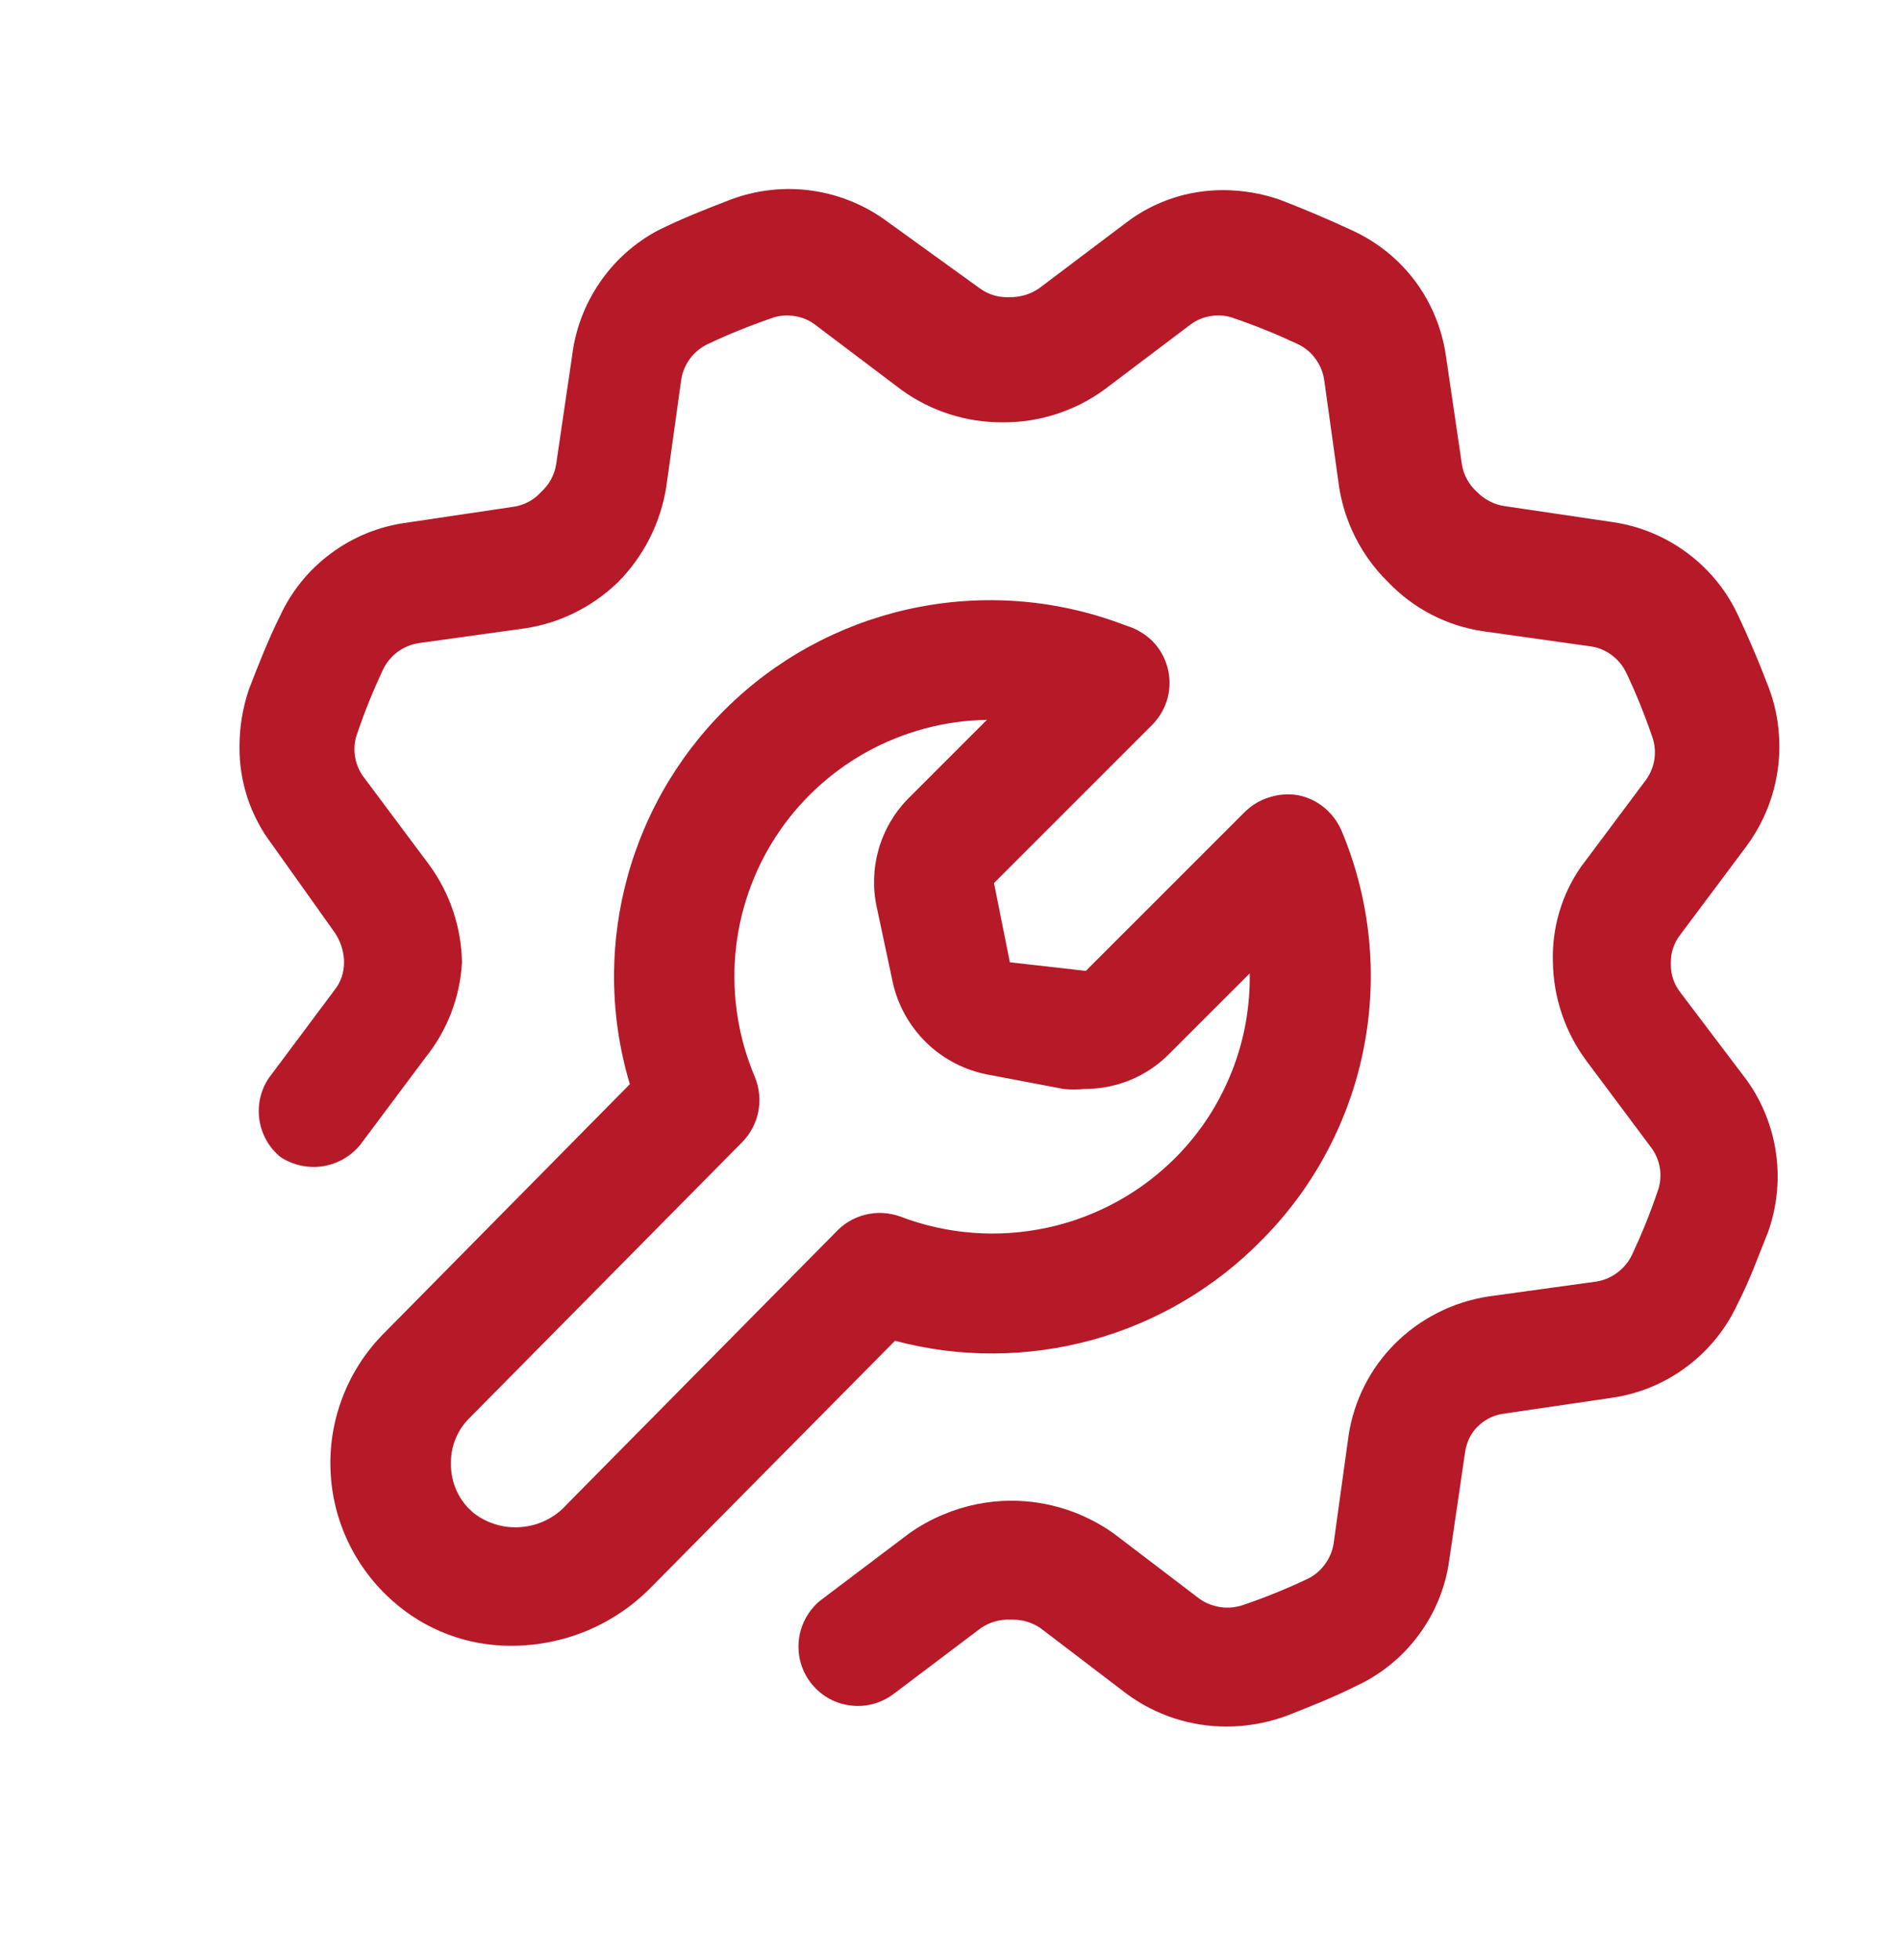
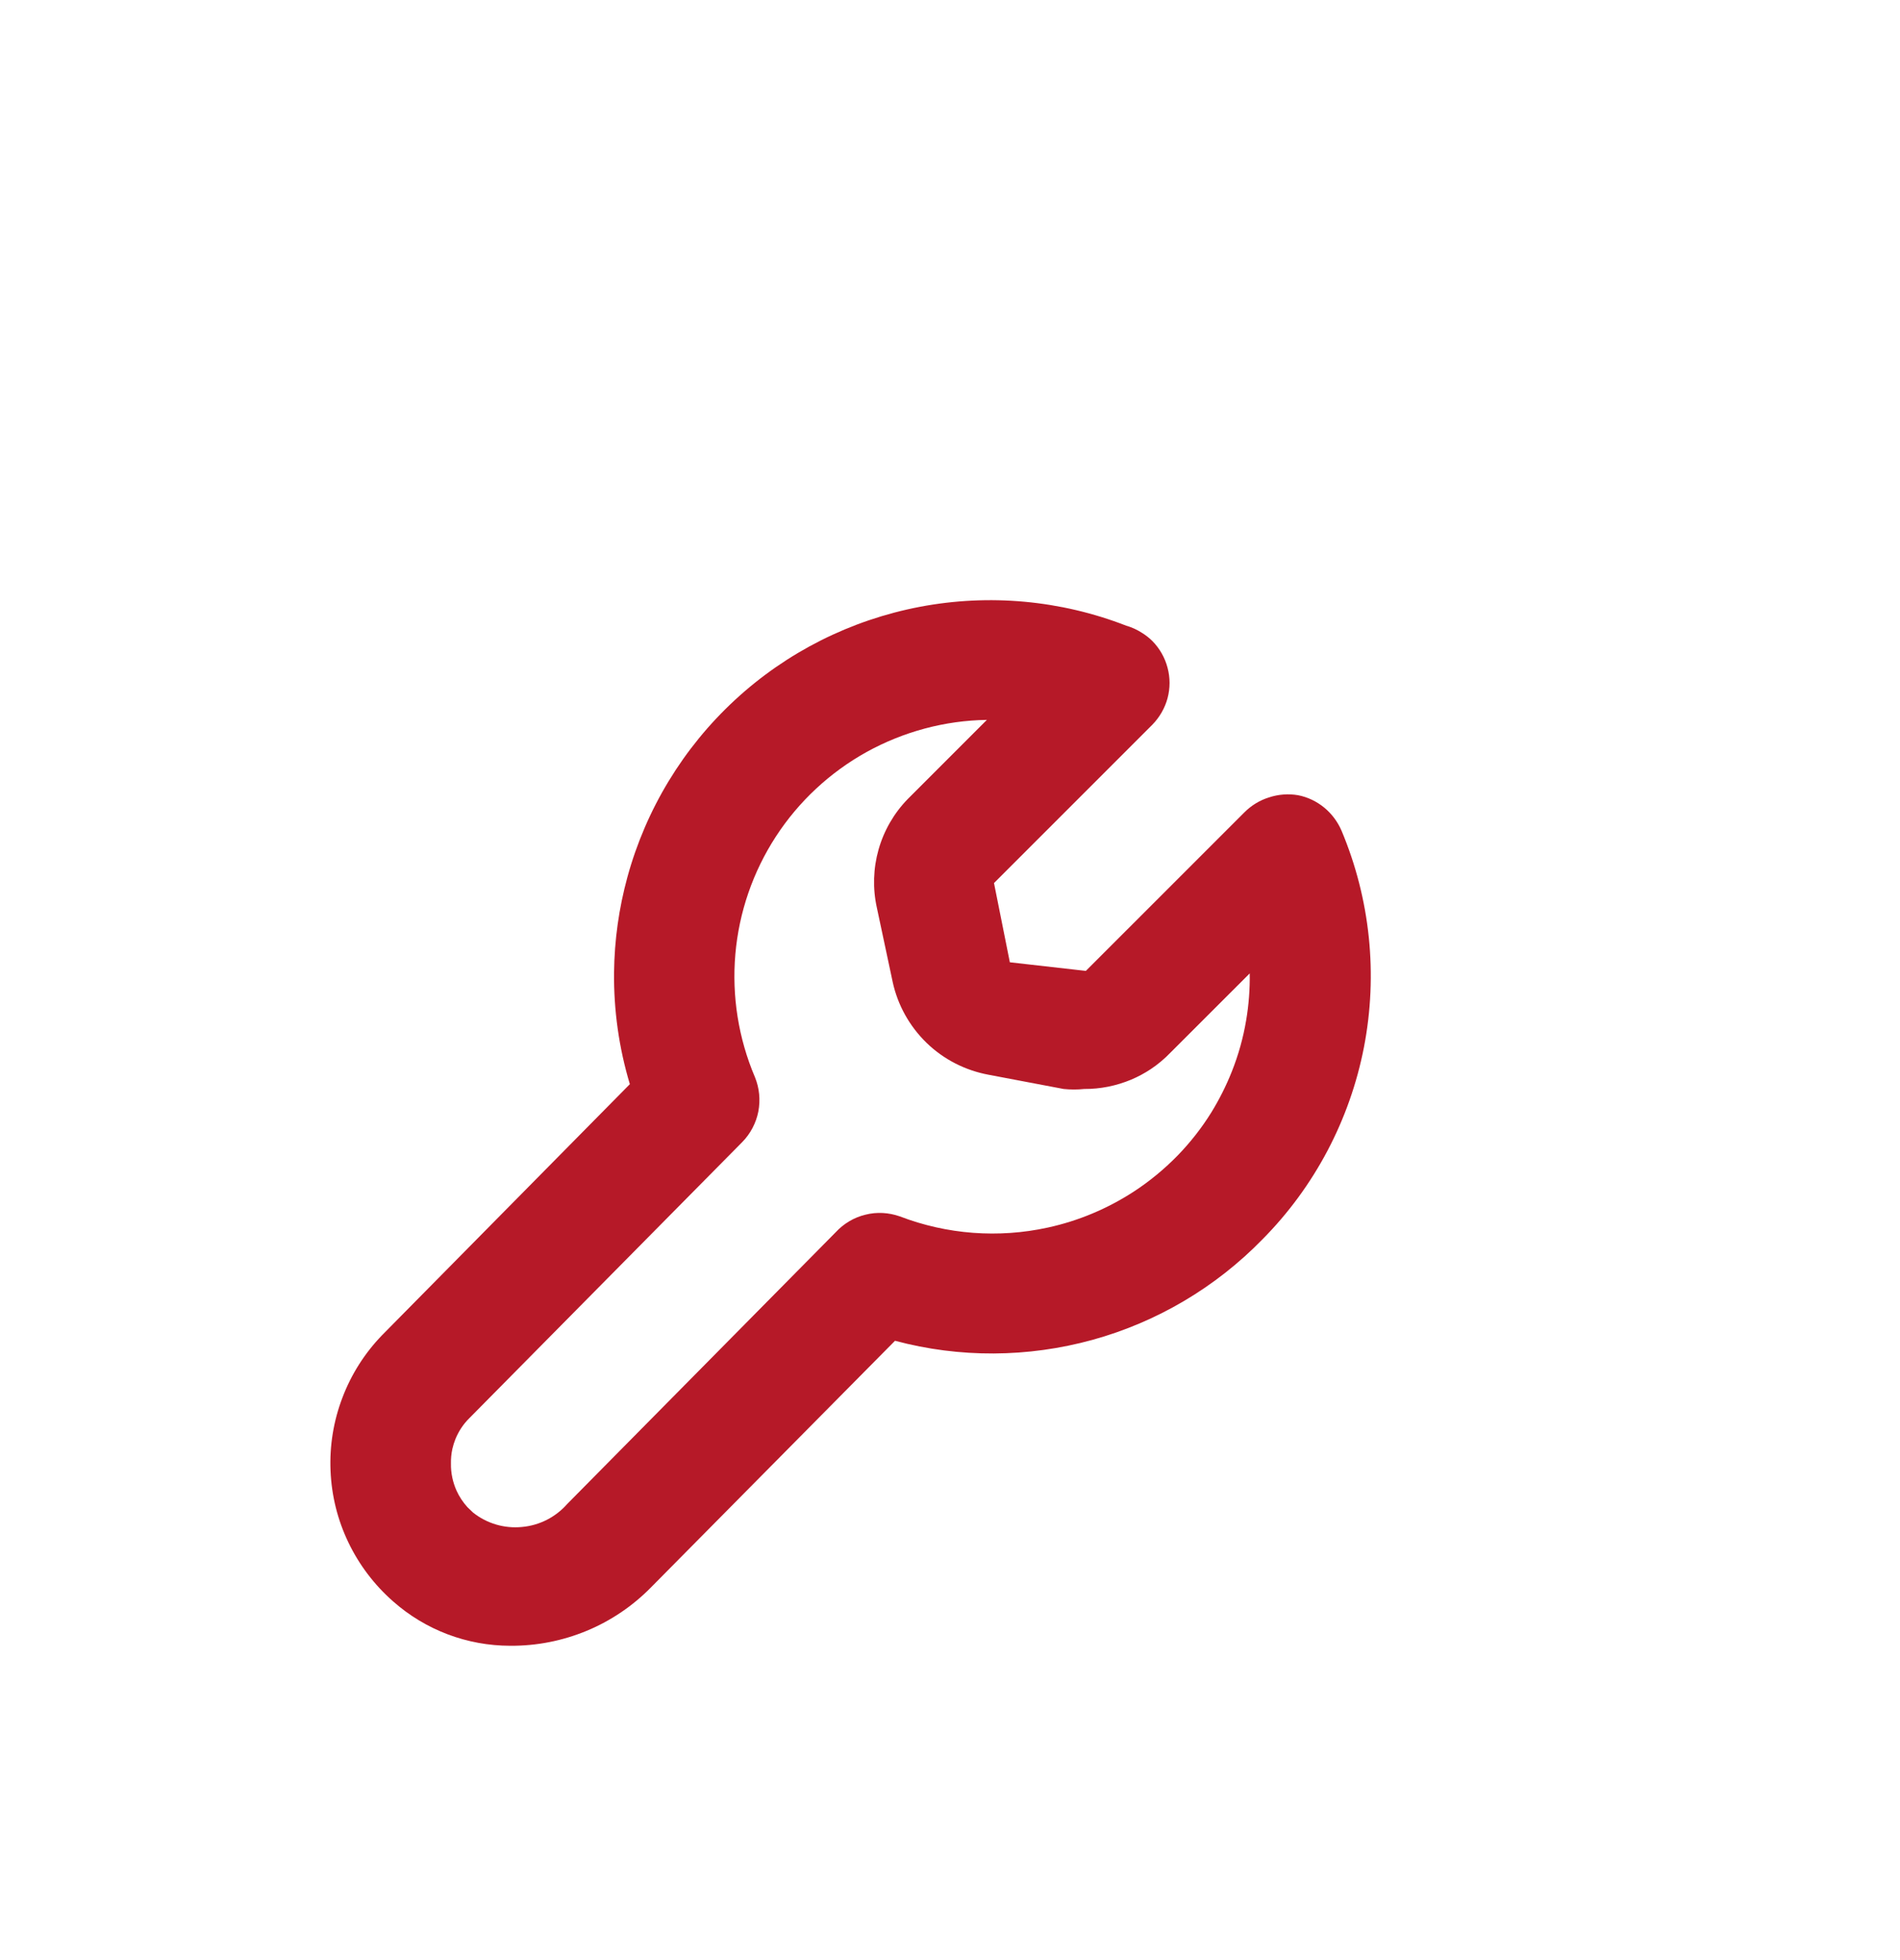
<svg xmlns="http://www.w3.org/2000/svg" width="32" height="33" viewBox="0 0 32 33" fill="none">
-   <path d="M28.301 16.709L29.421 18.188C29.681 18.552 29.85 18.974 29.912 19.417C29.945 19.649 29.948 19.88 29.923 20.107C29.9 20.32 29.852 20.532 29.781 20.735L29.522 21.388C29.442 21.581 29.356 21.774 29.261 21.961C29.066 22.38 28.77 22.742 28.4 23.016C28.03 23.292 27.597 23.469 27.141 23.534L25.314 23.802C25.153 23.826 25.004 23.901 24.888 24.016C24.835 24.068 24.791 24.128 24.757 24.193C24.714 24.276 24.686 24.365 24.674 24.456L24.408 26.268C24.345 26.727 24.168 27.159 23.892 27.529C23.617 27.901 23.253 28.196 22.834 28.388C22.455 28.578 22.064 28.732 21.672 28.886L21.608 28.909C21.303 29.013 20.983 29.068 20.661 29.068C20.057 29.07 19.468 28.878 18.981 28.521L17.528 27.414C17.442 27.354 17.347 27.313 17.247 27.289C17.173 27.274 17.097 27.266 17.021 27.268C16.841 27.261 16.662 27.31 16.515 27.414L15.048 28.521C14.835 28.68 14.569 28.75 14.306 28.711C14.044 28.675 13.807 28.534 13.647 28.321C13.535 28.172 13.468 27.995 13.452 27.813C13.445 27.737 13.447 27.659 13.458 27.581C13.486 27.383 13.572 27.201 13.702 27.055C13.746 27.006 13.794 26.961 13.848 26.922L15.314 25.815C15.494 25.688 15.687 25.581 15.888 25.498C16.25 25.346 16.639 25.266 17.034 25.266C17.651 25.266 18.251 25.459 18.754 25.815L20.208 26.922C20.269 26.964 20.335 26.998 20.406 27.021C20.459 27.039 20.513 27.052 20.569 27.06C20.699 27.076 20.832 27.06 20.954 27.016C21.313 26.893 21.665 26.75 22.007 26.589C22.07 26.56 22.128 26.524 22.18 26.48C22.229 26.44 22.272 26.393 22.309 26.344C22.388 26.24 22.44 26.117 22.461 25.987L22.714 24.162C22.804 23.581 23.074 23.044 23.488 22.628C23.914 22.201 24.465 21.922 25.061 21.828L26.888 21.576C27.017 21.555 27.14 21.503 27.244 21.422C27.349 21.344 27.433 21.24 27.488 21.123C27.649 20.779 27.792 20.427 27.914 20.068C27.96 19.948 27.975 19.818 27.959 19.69C27.943 19.563 27.895 19.44 27.821 19.336L26.714 17.854C26.36 17.375 26.164 16.797 26.154 16.201C26.135 15.633 26.298 15.07 26.621 14.602L27.727 13.123C27.802 13.016 27.85 12.893 27.866 12.766C27.882 12.638 27.867 12.508 27.821 12.388C27.698 12.029 27.556 11.677 27.394 11.336C27.339 11.216 27.255 11.112 27.151 11.034C27.046 10.953 26.924 10.901 26.794 10.883L24.981 10.628C24.371 10.539 23.807 10.248 23.381 9.802C23.118 9.547 22.909 9.242 22.762 8.909C22.663 8.685 22.593 8.448 22.554 8.201L22.301 6.388C22.28 6.258 22.228 6.136 22.149 6.032C22.117 5.987 22.08 5.948 22.039 5.912C21.982 5.862 21.918 5.821 21.848 5.789C21.505 5.628 21.153 5.485 20.794 5.362C20.674 5.315 20.544 5.3 20.416 5.318C20.288 5.334 20.166 5.38 20.061 5.456L18.595 6.563C18.099 6.922 17.5 7.115 16.888 7.11C16.275 7.115 15.677 6.922 15.181 6.563L13.714 5.456C13.66 5.417 13.602 5.386 13.54 5.362C13.483 5.341 13.421 5.326 13.36 5.318C13.231 5.3 13.102 5.315 12.981 5.362C12.622 5.485 12.27 5.628 11.928 5.789C11.809 5.844 11.705 5.927 11.626 6.032C11.547 6.136 11.495 6.258 11.474 6.388L11.221 8.201C11.124 8.808 10.84 9.367 10.408 9.802C10.176 10.026 9.91 10.209 9.621 10.344C9.38 10.456 9.125 10.534 8.861 10.576L7.048 10.828C6.918 10.849 6.796 10.901 6.691 10.979C6.586 11.06 6.503 11.162 6.447 11.281C6.286 11.625 6.143 11.977 6.021 12.336C5.975 12.456 5.96 12.586 5.976 12.714C5.992 12.841 6.04 12.964 6.114 13.068L7.221 14.55C7.402 14.794 7.541 15.065 7.636 15.352C7.726 15.625 7.776 15.912 7.781 16.201C7.749 16.787 7.534 17.346 7.168 17.802L6.061 19.282C5.95 19.414 5.808 19.516 5.649 19.578C5.58 19.604 5.507 19.625 5.432 19.636C5.186 19.672 4.936 19.617 4.727 19.482C4.534 19.326 4.406 19.102 4.369 18.854C4.332 18.607 4.389 18.354 4.528 18.149L5.634 16.669C5.74 16.537 5.796 16.37 5.794 16.201V16.162C5.784 15.995 5.729 15.834 5.634 15.696L4.581 14.216C4.219 13.74 4.026 13.159 4.034 12.563C4.034 12.235 4.088 11.912 4.194 11.602C4.354 11.188 4.515 10.776 4.714 10.375C4.907 9.956 5.202 9.591 5.573 9.318C5.944 9.042 6.377 8.865 6.834 8.802L8.634 8.534C8.82 8.511 8.99 8.422 9.114 8.282C9.25 8.159 9.34 7.995 9.367 7.815L9.634 6.003C9.686 5.558 9.844 5.136 10.095 4.766C10.345 4.396 10.681 4.094 11.074 3.883C11.474 3.683 11.888 3.521 12.301 3.362C12.742 3.196 13.218 3.143 13.684 3.211C14.151 3.279 14.592 3.464 14.968 3.748L16.501 4.854C16.644 4.959 16.818 5.011 16.994 5.003C17.175 5.008 17.352 4.956 17.501 4.854L18.968 3.748C19.435 3.391 20.007 3.201 20.595 3.201C20.921 3.201 21.245 3.255 21.554 3.362C21.968 3.521 22.381 3.696 22.781 3.883C23.2 4.076 23.564 4.37 23.839 4.74C23.935 4.87 24.02 5.008 24.091 5.151C24.224 5.42 24.313 5.706 24.354 6.003L24.621 7.815C24.649 7.995 24.738 8.159 24.875 8.282C25 8.409 25.164 8.495 25.341 8.521L27.154 8.789C27.611 8.854 28.043 9.032 28.414 9.308C28.664 9.492 28.881 9.719 29.055 9.974C29.138 10.097 29.211 10.227 29.274 10.362C29.411 10.654 29.541 10.953 29.663 11.255L29.794 11.589C29.888 11.844 29.945 12.11 29.962 12.38C29.975 12.578 29.968 12.776 29.939 12.972C29.899 13.248 29.819 13.516 29.701 13.766C29.62 13.938 29.522 14.102 29.408 14.255L28.301 15.735C28.196 15.867 28.139 16.032 28.141 16.201V16.242C28.139 16.412 28.196 16.576 28.301 16.709Z" fill="#B61928" />
  <path fill-rule="evenodd" clip-rule="evenodd" d="M22.972 17.63C22.734 18.854 22.139 19.982 21.261 20.867C20.474 21.674 19.486 22.258 18.399 22.558C17.312 22.857 16.164 22.865 15.074 22.573L10.968 26.721C10.659 27.037 10.289 27.287 9.882 27.456C9.474 27.625 9.036 27.711 8.595 27.708C7.867 27.708 7.166 27.443 6.621 26.961C6.306 26.685 6.049 26.346 5.868 25.969C5.686 25.591 5.584 25.18 5.567 24.761C5.549 24.341 5.617 23.924 5.767 23.531C5.916 23.138 6.143 22.781 6.435 22.479L10.608 18.253C10.424 17.641 10.335 17.005 10.342 16.37C10.348 15.831 10.423 15.292 10.567 14.766C10.88 13.623 11.507 12.589 12.379 11.784C13.25 10.979 14.329 10.438 15.494 10.216C16.659 9.995 17.863 10.104 18.968 10.534C19.061 10.56 19.151 10.602 19.232 10.654C19.296 10.693 19.356 10.74 19.41 10.794C19.532 10.919 19.62 11.073 19.664 11.242C19.709 11.409 19.709 11.586 19.664 11.755C19.619 11.922 19.53 12.076 19.408 12.201L16.741 14.867L17.008 16.201L18.288 16.346L20.955 13.68C21.071 13.563 21.214 13.474 21.373 13.425C21.53 13.373 21.698 13.36 21.862 13.388C22.023 13.419 22.175 13.492 22.302 13.596C22.43 13.701 22.53 13.836 22.595 13.987C23.078 15.138 23.209 16.404 22.972 17.63ZM9.554 25.32L14.074 20.747C14.208 20.602 14.382 20.497 14.574 20.451C14.767 20.401 14.968 20.414 15.155 20.479C15.95 20.784 16.817 20.849 17.648 20.667C18.164 20.555 18.651 20.349 19.09 20.065C19.358 19.891 19.608 19.685 19.835 19.453C20.049 19.232 20.239 18.99 20.401 18.729C20.535 18.511 20.651 18.281 20.746 18.042C20.857 17.763 20.938 17.474 20.988 17.177C21.032 16.917 21.052 16.654 21.048 16.388L19.714 17.721C19.613 17.826 19.502 17.919 19.381 18C19.278 18.068 19.167 18.128 19.051 18.177C18.801 18.281 18.532 18.336 18.261 18.334C18.146 18.346 18.029 18.346 17.914 18.334L16.648 18.094C16.256 18.021 15.893 17.836 15.606 17.558C15.319 17.279 15.12 16.924 15.035 16.534L14.768 15.281C14.696 14.956 14.707 14.62 14.797 14.302C14.888 13.982 15.057 13.69 15.288 13.453L16.621 12.12C15.913 12.13 15.218 12.318 14.598 12.659C13.978 13.003 13.452 13.492 13.066 14.086C12.68 14.68 12.446 15.36 12.385 16.065C12.324 16.771 12.437 17.482 12.714 18.133C12.79 18.318 12.809 18.518 12.772 18.714C12.734 18.906 12.64 19.086 12.502 19.227L7.901 23.88C7.801 23.979 7.723 24.099 7.67 24.229C7.649 24.281 7.632 24.336 7.619 24.393C7.601 24.474 7.593 24.558 7.595 24.641C7.592 24.797 7.625 24.953 7.689 25.096C7.735 25.198 7.798 25.292 7.873 25.375L7.968 25.466C8.201 25.651 8.496 25.737 8.791 25.708C9.086 25.682 9.359 25.542 9.554 25.32Z" fill="#B61928" />
</svg>